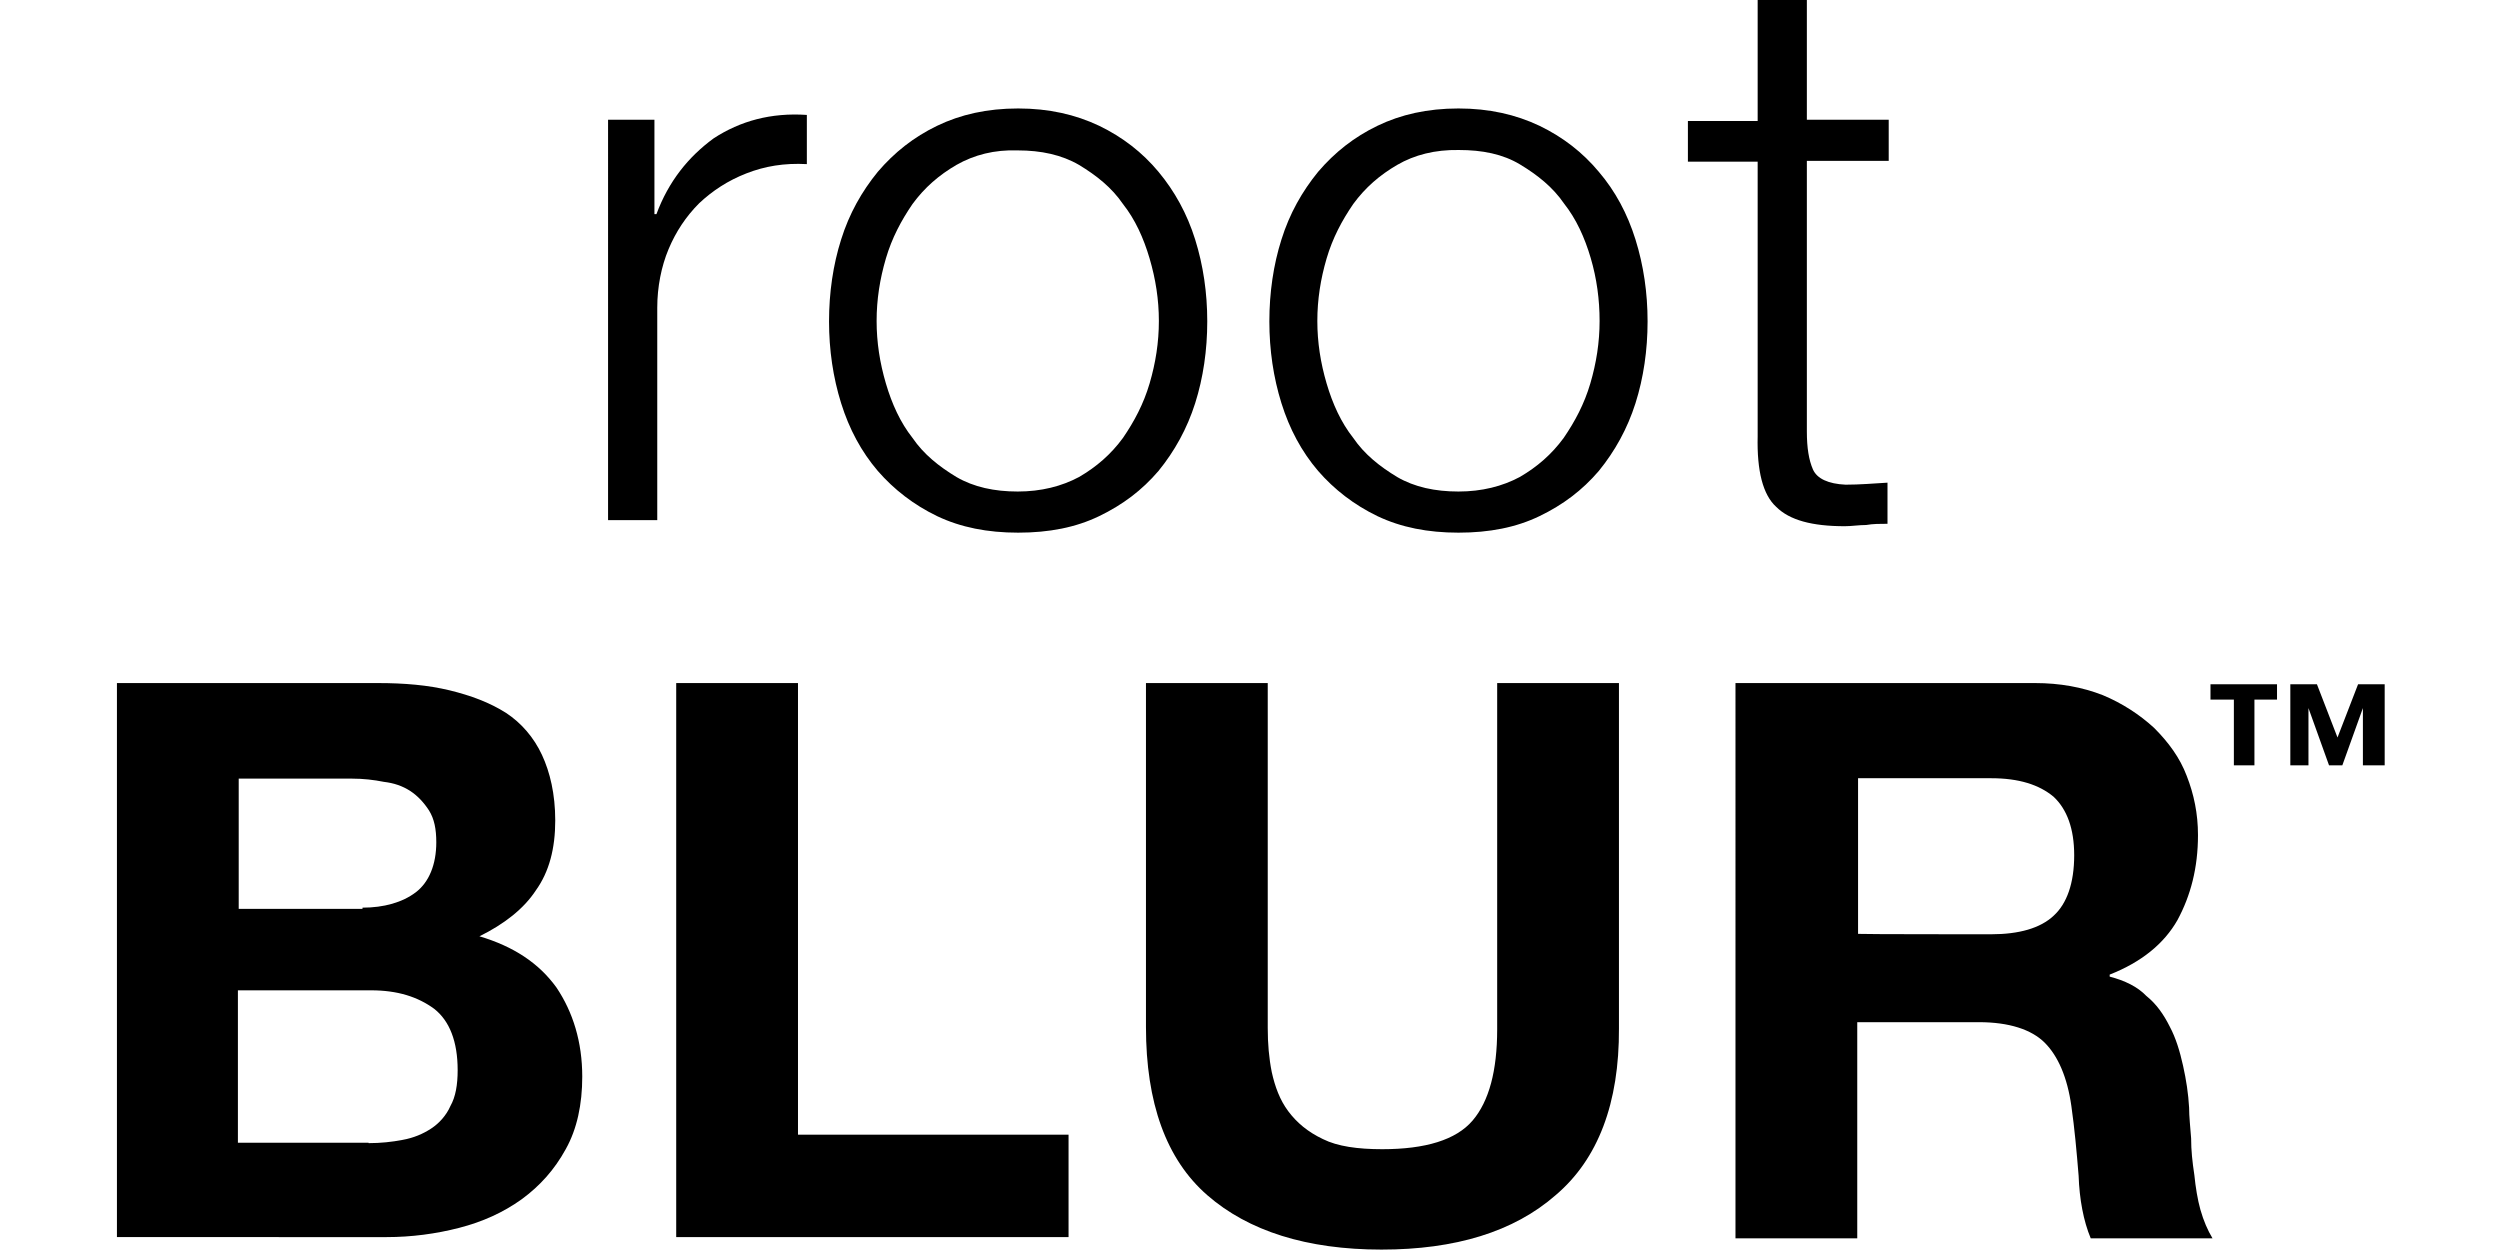
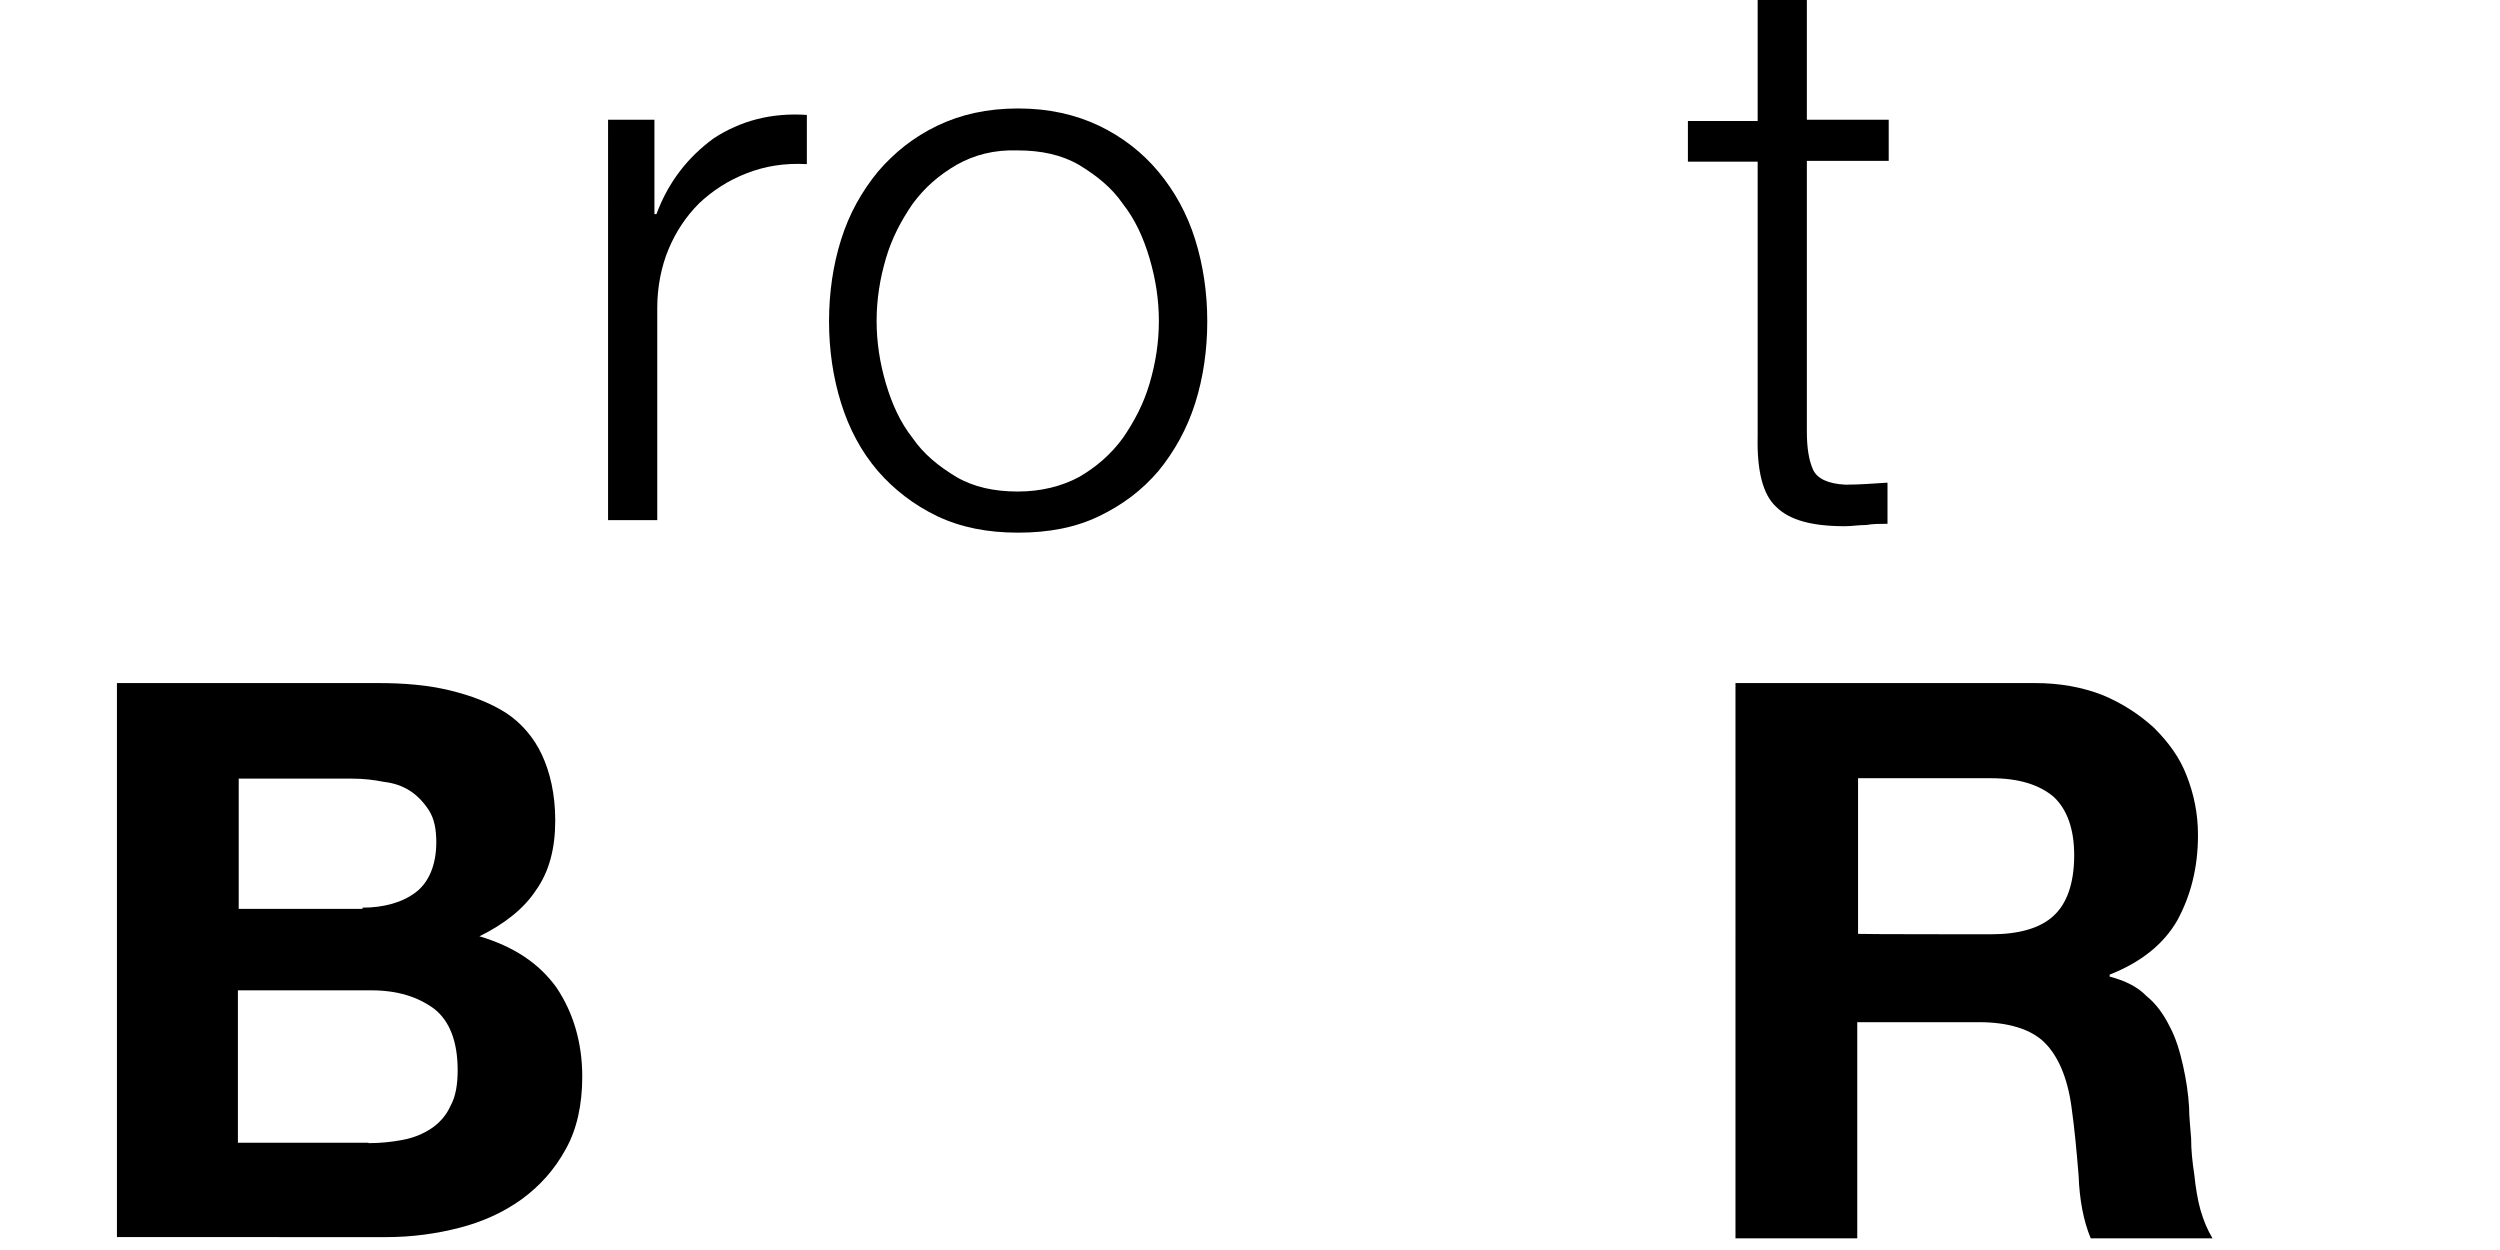
<svg xmlns="http://www.w3.org/2000/svg" version="1.1" id="Layer_1" x="0px" y="0px" viewBox="0 0 620 310" style="enable-background:new 0 0 620 310;" xml:space="preserve">
  <g>
    <g>
      <path d="M93.7,169.4c6.6,0,12.4,0.5,17.8,1.8c5.3,1.3,9.9,3,14,5.6c3.8,2.5,6.9,6.1,8.9,10.4c2,4.3,3.3,9.7,3.3,16.3    c0,6.9-1.5,12.7-4.8,17.3c-3,4.6-7.9,8.4-14,11.4c8.4,2.5,14.7,6.6,19.1,12.7c4.1,6.1,6.4,13.5,6.4,22.1c0,6.9-1.3,13-4.1,18    c-2.8,5.1-6.4,9.1-10.9,12.4c-4.6,3.3-9.7,5.6-15.5,7.1c-5.8,1.5-11.9,2.3-18,2.3H29V169.4H93.7z M89.9,225.1    c5.3,0,9.9-1.3,13.2-3.8s5.1-6.9,5.1-12.4c0-3.3-0.5-5.8-1.8-7.9c-1.3-2-2.8-3.6-4.6-4.8c-2-1.3-4.1-2-6.6-2.3    c-2.5-0.5-5.1-0.8-7.9-0.8H59.2v32.3h30.7V225.1z M91.4,283.5c3,0,5.8-0.3,8.4-0.8c2.8-0.5,5.1-1.5,7.1-2.8c2-1.3,3.8-3.3,4.8-5.6    c1.3-2.3,1.8-5.3,1.8-8.9c0-7.1-2-12.2-5.8-15.2c-4.1-3-9.1-4.6-15.7-4.6h-33v37.8H91.4z" />
-       <path d="M197.9,169.4v112h67.1v25.4h-97.3V169.4H197.9z" />
-       <path d="M385.8,296.4c-10.4,9.1-24.9,13.5-43.2,13.5c-18.5,0-33-4.6-43.2-13.5c-10.2-8.9-15.2-22.9-15.2-41.7v-85.3h30.2V255    c0,3.8,0.3,7.4,1,10.9c0.8,3.6,2,6.9,4.1,9.7s4.8,5.1,8.6,6.9c3.6,1.8,8.6,2.5,14.7,2.5c10.7,0,18.3-2.3,22.4-7.1    s6.1-12.4,6.1-22.6v-85.9h30.2V255C401.6,273.6,396.3,287.5,385.8,296.4z" />
-       <path d="M504.7,169.4c6.1,0,11.7,1,16.8,3c4.8,2,9.1,4.8,12.7,8.1c3.6,3.6,6.4,7.4,8.1,11.9c1.8,4.6,2.8,9.4,2.8,14.7    c0,8.1-1.8,15-5.1,21.1c-3.3,5.8-8.9,10.4-16.8,13.5v0.5c3.8,1,6.9,2.5,9.1,4.8c2.5,2,4.3,4.6,5.8,7.6c1.5,2.8,2.5,6.1,3.3,9.7    c0.8,3.6,1.3,6.9,1.5,10.4c0,2.3,0.3,4.8,0.5,7.6c0,3,0.3,5.8,0.8,9.1c0.3,3,0.8,6.1,1.5,8.6c0.8,2.8,1.8,5.1,3,7.1h-30.2    c-1.8-4.3-2.8-9.7-3-15.5c-0.5-6.1-1-11.7-1.8-17.3c-1-7.1-3.3-12.4-6.6-15.7c-3.3-3.3-8.9-5.1-16.3-5.1h-30.2v53.6h-30.2V169.4    H504.7z M493.8,231.7c6.9,0,12.2-1.5,15.5-4.6c3.3-3,5.1-8.1,5.1-15c0-6.6-1.8-11.4-5.1-14.5c-3.6-3-8.6-4.6-15.5-4.6h-33v38.6    C460.8,231.7,493.8,231.7,493.8,231.7z" />
-       <path d="M559.1,173.5v16.3H554v-16.3h-5.8v-3.8h16.5v3.8H559.1z M586,189.8v-14.2l0,0l-5.1,14.2h-3.3l-5.1-14.2l0,0v14.2H568    v-20.1h6.6l5.1,13.2l5.1-13.2h6.6v20.1H586z" />
+       <path d="M504.7,169.4c6.1,0,11.7,1,16.8,3c4.8,2,9.1,4.8,12.7,8.1c3.6,3.6,6.4,7.4,8.1,11.9c1.8,4.6,2.8,9.4,2.8,14.7    c0,8.1-1.8,15-5.1,21.1c-3.3,5.8-8.9,10.4-16.8,13.5v0.5c3.8,1,6.9,2.5,9.1,4.8c2.5,2,4.3,4.6,5.8,7.6c1.5,2.8,2.5,6.1,3.3,9.7    c0.8,3.6,1.3,6.9,1.5,10.4c0,2.3,0.3,4.8,0.5,7.6c0,3,0.3,5.8,0.8,9.1c0.3,3,0.8,6.1,1.5,8.6c0.8,2.8,1.8,5.1,3,7.1h-30.2    c-1.8-4.3-2.8-9.7-3-15.5c-0.5-6.1-1-11.7-1.8-17.3c-1-7.1-3.3-12.4-6.6-15.7c-3.3-3.3-8.9-5.1-16.3-5.1h-30.2v53.6h-30.2V169.4    H504.7M493.8,231.7c6.9,0,12.2-1.5,15.5-4.6c3.3-3,5.1-8.1,5.1-15c0-6.6-1.8-11.4-5.1-14.5c-3.6-3-8.6-4.6-15.5-4.6h-33v38.6    C460.8,231.7,493.8,231.7,493.8,231.7z" />
    </g>
    <g>
      <path d="M162.3,29.7v23.4h0.5c3-8.1,7.9-14.2,14.2-18.8c6.6-4.3,14.2-6.4,23.1-5.8v12.2c-5.6-0.3-10.4,0.5-15,2.3    c-4.6,1.8-8.4,4.3-11.7,7.4c-3.3,3.3-5.8,7.1-7.6,11.4s-2.8,9.4-2.8,14.5V129h-12.2V29.7H162.3z" />
      <path d="M272.6,31.2c5.8,2.8,10.7,6.6,14.7,11.4s7.1,10.4,9.1,16.8c2,6.4,3,13.2,3,20.3s-1,14-3,20.3s-5.1,11.9-9.1,16.8    c-4.1,4.8-8.9,8.4-14.7,11.2c-5.8,2.8-12.4,4.1-20.1,4.1c-7.6,0-14.2-1.3-20.1-4.1c-5.8-2.8-10.7-6.6-14.7-11.2    c-4.1-4.8-7.1-10.4-9.1-16.8c-2-6.4-3-13.2-3-20.3s1-14,3-20.3c2-6.4,5.1-11.9,9.1-16.8c4.1-4.8,8.9-8.6,14.7-11.4    c5.8-2.8,12.4-4.3,20.1-4.3C260.1,26.9,266.7,28.4,272.6,31.2z M237.2,40.9c-4.3,2.5-7.9,5.6-10.9,9.7c-2.8,4.1-5.1,8.4-6.6,13.5    s-2.3,10.2-2.3,15.5s0.8,10.4,2.3,15.5s3.6,9.7,6.6,13.5c2.8,4.1,6.6,7.1,10.9,9.7c4.3,2.5,9.4,3.6,15.2,3.6    c5.8,0,10.9-1.3,15.2-3.6c4.3-2.5,7.9-5.6,10.9-9.7c2.8-4.1,5.1-8.4,6.6-13.5c1.5-5.1,2.3-10.2,2.3-15.5s-0.8-10.4-2.3-15.5    c-1.5-5.1-3.6-9.7-6.6-13.5c-2.8-4.1-6.6-7.1-10.9-9.7c-4.3-2.5-9.4-3.6-15.2-3.6C246.6,37.1,241.6,38.4,237.2,40.9z" />
-       <path d="M381.8,31.2c5.8,2.8,10.7,6.6,14.7,11.4c4.1,4.8,7.1,10.4,9.1,16.8s3,13.2,3,20.3s-1,14-3,20.3s-5.1,11.9-9.1,16.8    c-4.1,4.8-8.9,8.4-14.7,11.2c-5.8,2.8-12.4,4.1-20.1,4.1c-7.6,0-14.2-1.3-20.1-4.1c-5.8-2.8-10.7-6.6-14.7-11.2    c-4.1-4.8-7.1-10.4-9.1-16.8c-2-6.4-3-13.2-3-20.3s1-14,3-20.3c2-6.4,5.1-11.9,9.1-16.8c4.1-4.8,8.9-8.6,14.7-11.4    c5.8-2.8,12.4-4.3,20.1-4.3C369.3,26.9,375.9,28.4,381.8,31.2z M346.5,40.9c-4.3,2.5-7.9,5.6-10.9,9.7c-2.8,4.1-5.1,8.4-6.6,13.5    c-1.5,5.1-2.3,10.2-2.3,15.5s0.8,10.4,2.3,15.5c1.5,5.1,3.6,9.7,6.6,13.5c2.8,4.1,6.6,7.1,10.9,9.7c4.3,2.5,9.4,3.6,15.2,3.6    c5.8,0,10.9-1.3,15.2-3.6c4.3-2.5,7.9-5.6,10.9-9.7c2.8-4.1,5.1-8.4,6.6-13.5s2.3-10.2,2.3-15.5S396,69.1,394.5,64    c-1.5-5.1-3.6-9.7-6.6-13.5c-2.8-4.1-6.6-7.1-10.9-9.7s-9.4-3.6-15.2-3.6C355.9,37.1,350.8,38.4,346.5,40.9z" />
      <path d="M468.4,29.7v10.2h-20.3v67.1c0,4.1,0.5,7.1,1.5,9.4c1,2.3,3.8,3.6,8.1,3.8c3.6,0,6.9-0.3,10.4-0.5v10.2    c-1.8,0-3.6,0-5.3,0.3c-1.8,0-3.6,0.3-5.3,0.3c-8.1,0-13.7-1.5-17-4.8c-3.3-3-4.8-8.9-4.6-17.5V40.1h-17.3V30h17.3V0h12.2v29.7    H468.4z" />
    </g>
  </g>
</svg>